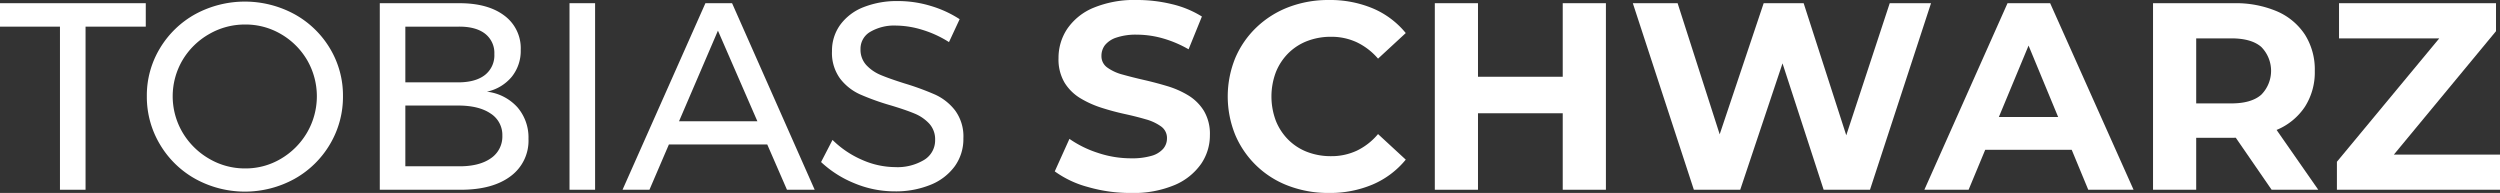
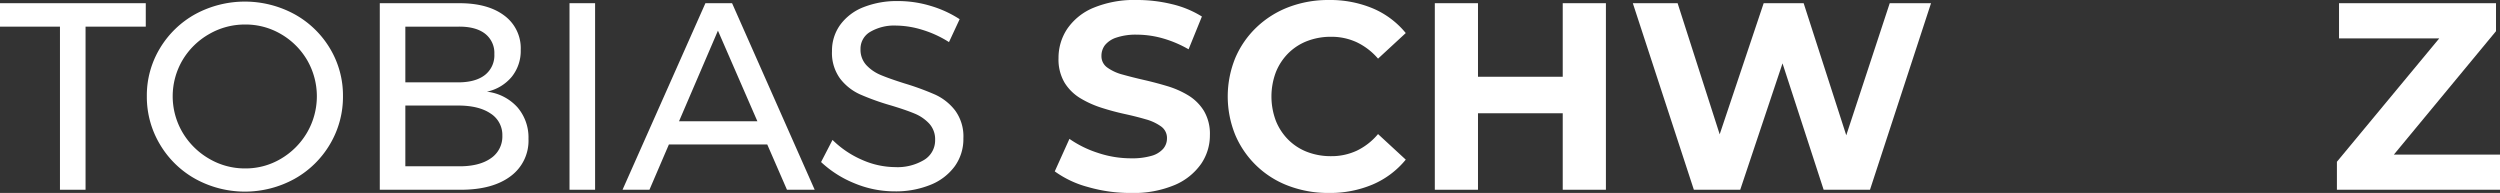
<svg xmlns="http://www.w3.org/2000/svg" width="647.618" height="49.982" viewBox="0 0 647.618 49.982">
  <rect x="0" y="0" width="647.618" height="49.982" fill="#333333" stroke="none" />
  <g transform="translate(-124.567 -257.091)">
    <path d="M124.567,263.861H140.1v42.251h6.629V263.861h15.6v-6.073H124.567Z" transform="translate(0 0.132)" fill="#fff" />
    <path d="M194.765,260.683a26.958,26.958,0,0,0-25.647,0,24.472,24.472,0,0,0-9.183,8.871,23.594,23.594,0,0,0-3.382,12.393,23.954,23.954,0,0,0,3.382,12.461,24.484,24.484,0,0,0,9.217,8.975,26.65,26.65,0,0,0,25.612,0,24.5,24.5,0,0,0,9.217-8.975,23.987,23.987,0,0,0,3.382-12.461,23.627,23.627,0,0,0-3.382-12.393A24.412,24.412,0,0,0,194.765,260.683Zm3.313,30.652a18.958,18.958,0,0,1-6.765,6.8,17.864,17.864,0,0,1-9.286,2.52,18.22,18.22,0,0,1-9.354-2.52,19.055,19.055,0,0,1-6.869-6.8,18.475,18.475,0,0,1,0-18.742,18.844,18.844,0,0,1,6.869-6.729,18.411,18.411,0,0,1,9.354-2.487,18.051,18.051,0,0,1,9.286,2.487,18.743,18.743,0,0,1,6.765,6.729,18.693,18.693,0,0,1,0,18.742Z" transform="translate(6.051 0.066)" fill="#fff" />
    <path d="M235.045,280.707a11.406,11.406,0,0,0,6.421-3.832,10.69,10.69,0,0,0,2.346-7.005A10.5,10.5,0,0,0,239.568,261q-4.247-3.211-11.632-3.211H207.3v48.324h20.986q8.212,0,12.874-3.485a11.426,11.426,0,0,0,4.66-9.7,11.987,11.987,0,0,0-2.865-8.18A12.588,12.588,0,0,0,235.045,280.707Zm-21.124-16.846H227.59q4.488-.068,6.939,1.795a6.293,6.293,0,0,1,2.448,5.318,6.454,6.454,0,0,1-2.448,5.419q-2.453,1.9-6.939,1.9H213.921ZM236.012,298q-3.038,2.107-8.422,2.037H213.921V284.3H227.59q5.385,0,8.422,2.07a6.569,6.569,0,0,1,3.039,5.731A6.774,6.774,0,0,1,236.012,298Z" transform="translate(15.649 0.132)" fill="#fff" />
    <rect width="6.627" height="48.324" transform="translate(272.097 257.92)" fill="#fff" />
    <path d="M281.65,257.788l-21.47,48.324h6.972l5.04-11.736h25.473l5.11,11.736h7.18l-21.4-48.324Zm-6.834,30.582L284.894,264.9l10.217,23.472Z" transform="translate(25.653 0.132)" fill="#fff" />
    <path d="M332.976,281.554a70.226,70.226,0,0,0-7.938-2.9q-3.937-1.243-6.143-2.174a10.71,10.71,0,0,1-3.728-2.553,5.864,5.864,0,0,1-1.52-4.178,5.039,5.039,0,0,1,2.52-4.452,12.289,12.289,0,0,1,6.731-1.624,23.722,23.722,0,0,1,6.663,1.07,27.857,27.857,0,0,1,7.005,3.211l2.761-5.937a28.62,28.62,0,0,0-7.422-3.416,29.034,29.034,0,0,0-8.525-1.278,23.541,23.541,0,0,0-8.975,1.588,13.558,13.558,0,0,0-6.007,4.557,11.388,11.388,0,0,0-2.14,6.834,11.219,11.219,0,0,0,2.107,7.112,13.572,13.572,0,0,0,5.143,4.073,63.463,63.463,0,0,0,7.869,2.829q3.935,1.176,6.25,2.141a10.784,10.784,0,0,1,3.832,2.625,5.993,5.993,0,0,1,1.516,4.21,5.913,5.913,0,0,1-2.795,5.144,13.408,13.408,0,0,1-7.63,1.9,21.423,21.423,0,0,1-8.387-1.829,24.935,24.935,0,0,1-7.768-5.214l-2.966,5.731a28,28,0,0,0,8.7,5.524,26.984,26.984,0,0,0,10.358,2.07,23.819,23.819,0,0,0,9.284-1.692,14.351,14.351,0,0,0,6.284-4.8,12.055,12.055,0,0,0,2.241-7.248,11.352,11.352,0,0,0-2.14-7.213A13.764,13.764,0,0,0,332.976,281.554Z" transform="translate(33.834 0.044)" fill="#fff" />
    <path d="M388.932,281.805a23.3,23.3,0,0,0-5.489-2.416q-3-.9-6.005-1.586t-5.489-1.383a11.952,11.952,0,0,1-4-1.828,3.573,3.573,0,0,1-1.52-3,4.555,4.555,0,0,1,.9-2.794,6.291,6.291,0,0,1,2.969-1.969,15.7,15.7,0,0,1,5.318-.759,24.779,24.779,0,0,1,6.626.934A29.463,29.463,0,0,1,389,269.861l3.452-8.49a25.893,25.893,0,0,0-7.8-3.211,38.006,38.006,0,0,0-8.976-1.07,27.716,27.716,0,0,0-11.357,2.037,15.32,15.32,0,0,0-6.764,5.452,13.469,13.469,0,0,0-2.245,7.558,11.8,11.8,0,0,0,1.554,6.351A12.2,12.2,0,0,0,360.9,282.5a25.626,25.626,0,0,0,5.489,2.487q3,.965,6.006,1.621t5.489,1.382a12.514,12.514,0,0,1,4,1.862,3.649,3.649,0,0,1,1.52,3.073,4.114,4.114,0,0,1-.967,2.691,6.268,6.268,0,0,1-3,1.831,17.946,17.946,0,0,1-5.351.655,27.021,27.021,0,0,1-8.6-1.416,27.622,27.622,0,0,1-7.351-3.623l-3.8,8.422a26.016,26.016,0,0,0,8.562,4.04,39.357,39.357,0,0,0,11.113,1.553A27.53,27.53,0,0,0,385.445,305a15.906,15.906,0,0,0,6.8-5.455,13.05,13.05,0,0,0,2.278-7.456,11.643,11.643,0,0,0-1.554-6.281A12.2,12.2,0,0,0,388.932,281.805Z" transform="translate(43.465)" fill="#fff" />
    <path d="M407.691,270.9a14.108,14.108,0,0,1,4.9-3.174,16.956,16.956,0,0,1,6.213-1.107,15.523,15.523,0,0,1,6.627,1.416,16.781,16.781,0,0,1,5.523,4.248l7.18-6.63a22.138,22.138,0,0,0-8.526-6.386,28.554,28.554,0,0,0-11.357-2.174,28.864,28.864,0,0,0-10.424,1.829,24.848,24.848,0,0,0-8.318,5.213,23.938,23.938,0,0,0-5.523,7.939,26.426,26.426,0,0,0,0,20.02,24.144,24.144,0,0,0,13.806,13.152,28.925,28.925,0,0,0,10.391,1.829,28.31,28.31,0,0,0,11.424-2.211,22.445,22.445,0,0,0,8.526-6.419l-7.18-6.626a16.421,16.421,0,0,1-5.523,4.314,15.486,15.486,0,0,1-6.627,1.413,16.955,16.955,0,0,1-6.213-1.1,14.093,14.093,0,0,1-4.9-3.174,14.557,14.557,0,0,1-3.211-4.9,17.912,17.912,0,0,1,0-12.566A14.569,14.569,0,0,1,407.691,270.9Z" transform="translate(50.591)" fill="#fff" />
    <path d="M470.264,276.842H448.311V257.788H437.128v48.324h11.183V286.3h21.953v19.812H481.45V257.788H470.264Z" transform="translate(59.124 0.132)" fill="#fff" />
    <path d="M546.812,257.788l-11.26,34.219-11.038-34.219H514.157l-11.394,33.969-10.9-33.969h-11.6l15.81,48.324h12.012l10.954-32.74,10.653,32.74H541.7l15.81-48.324Z" transform="translate(67.284 0.132)" fill="#fff" />
-     <path d="M565.313,257.788l-21.541,48.324h11.459l4.306-10.354h22.4l4.288,10.354h11.737l-21.608-48.324Zm-2.244,29.478,7.692-18.5,7.663,18.5Z" transform="translate(79.298 0.132)" fill="#fff" />
-     <path d="M625.686,290.578a16.239,16.239,0,0,0,7.248-5.97,16.579,16.579,0,0,0,2.553-9.286,16.875,16.875,0,0,0-2.553-9.388,16.38,16.38,0,0,0-7.248-6.042,27.218,27.218,0,0,0-11.185-2.1H593.583v48.324h11.183V292.651H614.5c.177,0,.338-.018.514-.02l9.29,13.482h12.082l-10.8-15.5C625.618,290.6,625.654,290.592,625.686,290.578Zm-4.073-21.469a8.8,8.8,0,0,1,0,12.393q-2.558,2.242-7.733,2.242h-9.114V266.9h9.114Q619.058,266.9,621.613,269.109Z" transform="translate(88.72 0.132)" fill="#fff" />
    <path d="M648.4,297l26.453-31.964v-7.247H634.19V266.9h25.962L633.64,298.865v7.247h42.249V297Z" transform="translate(96.297 0.132)" fill="#fff" />
  </g>
</svg>